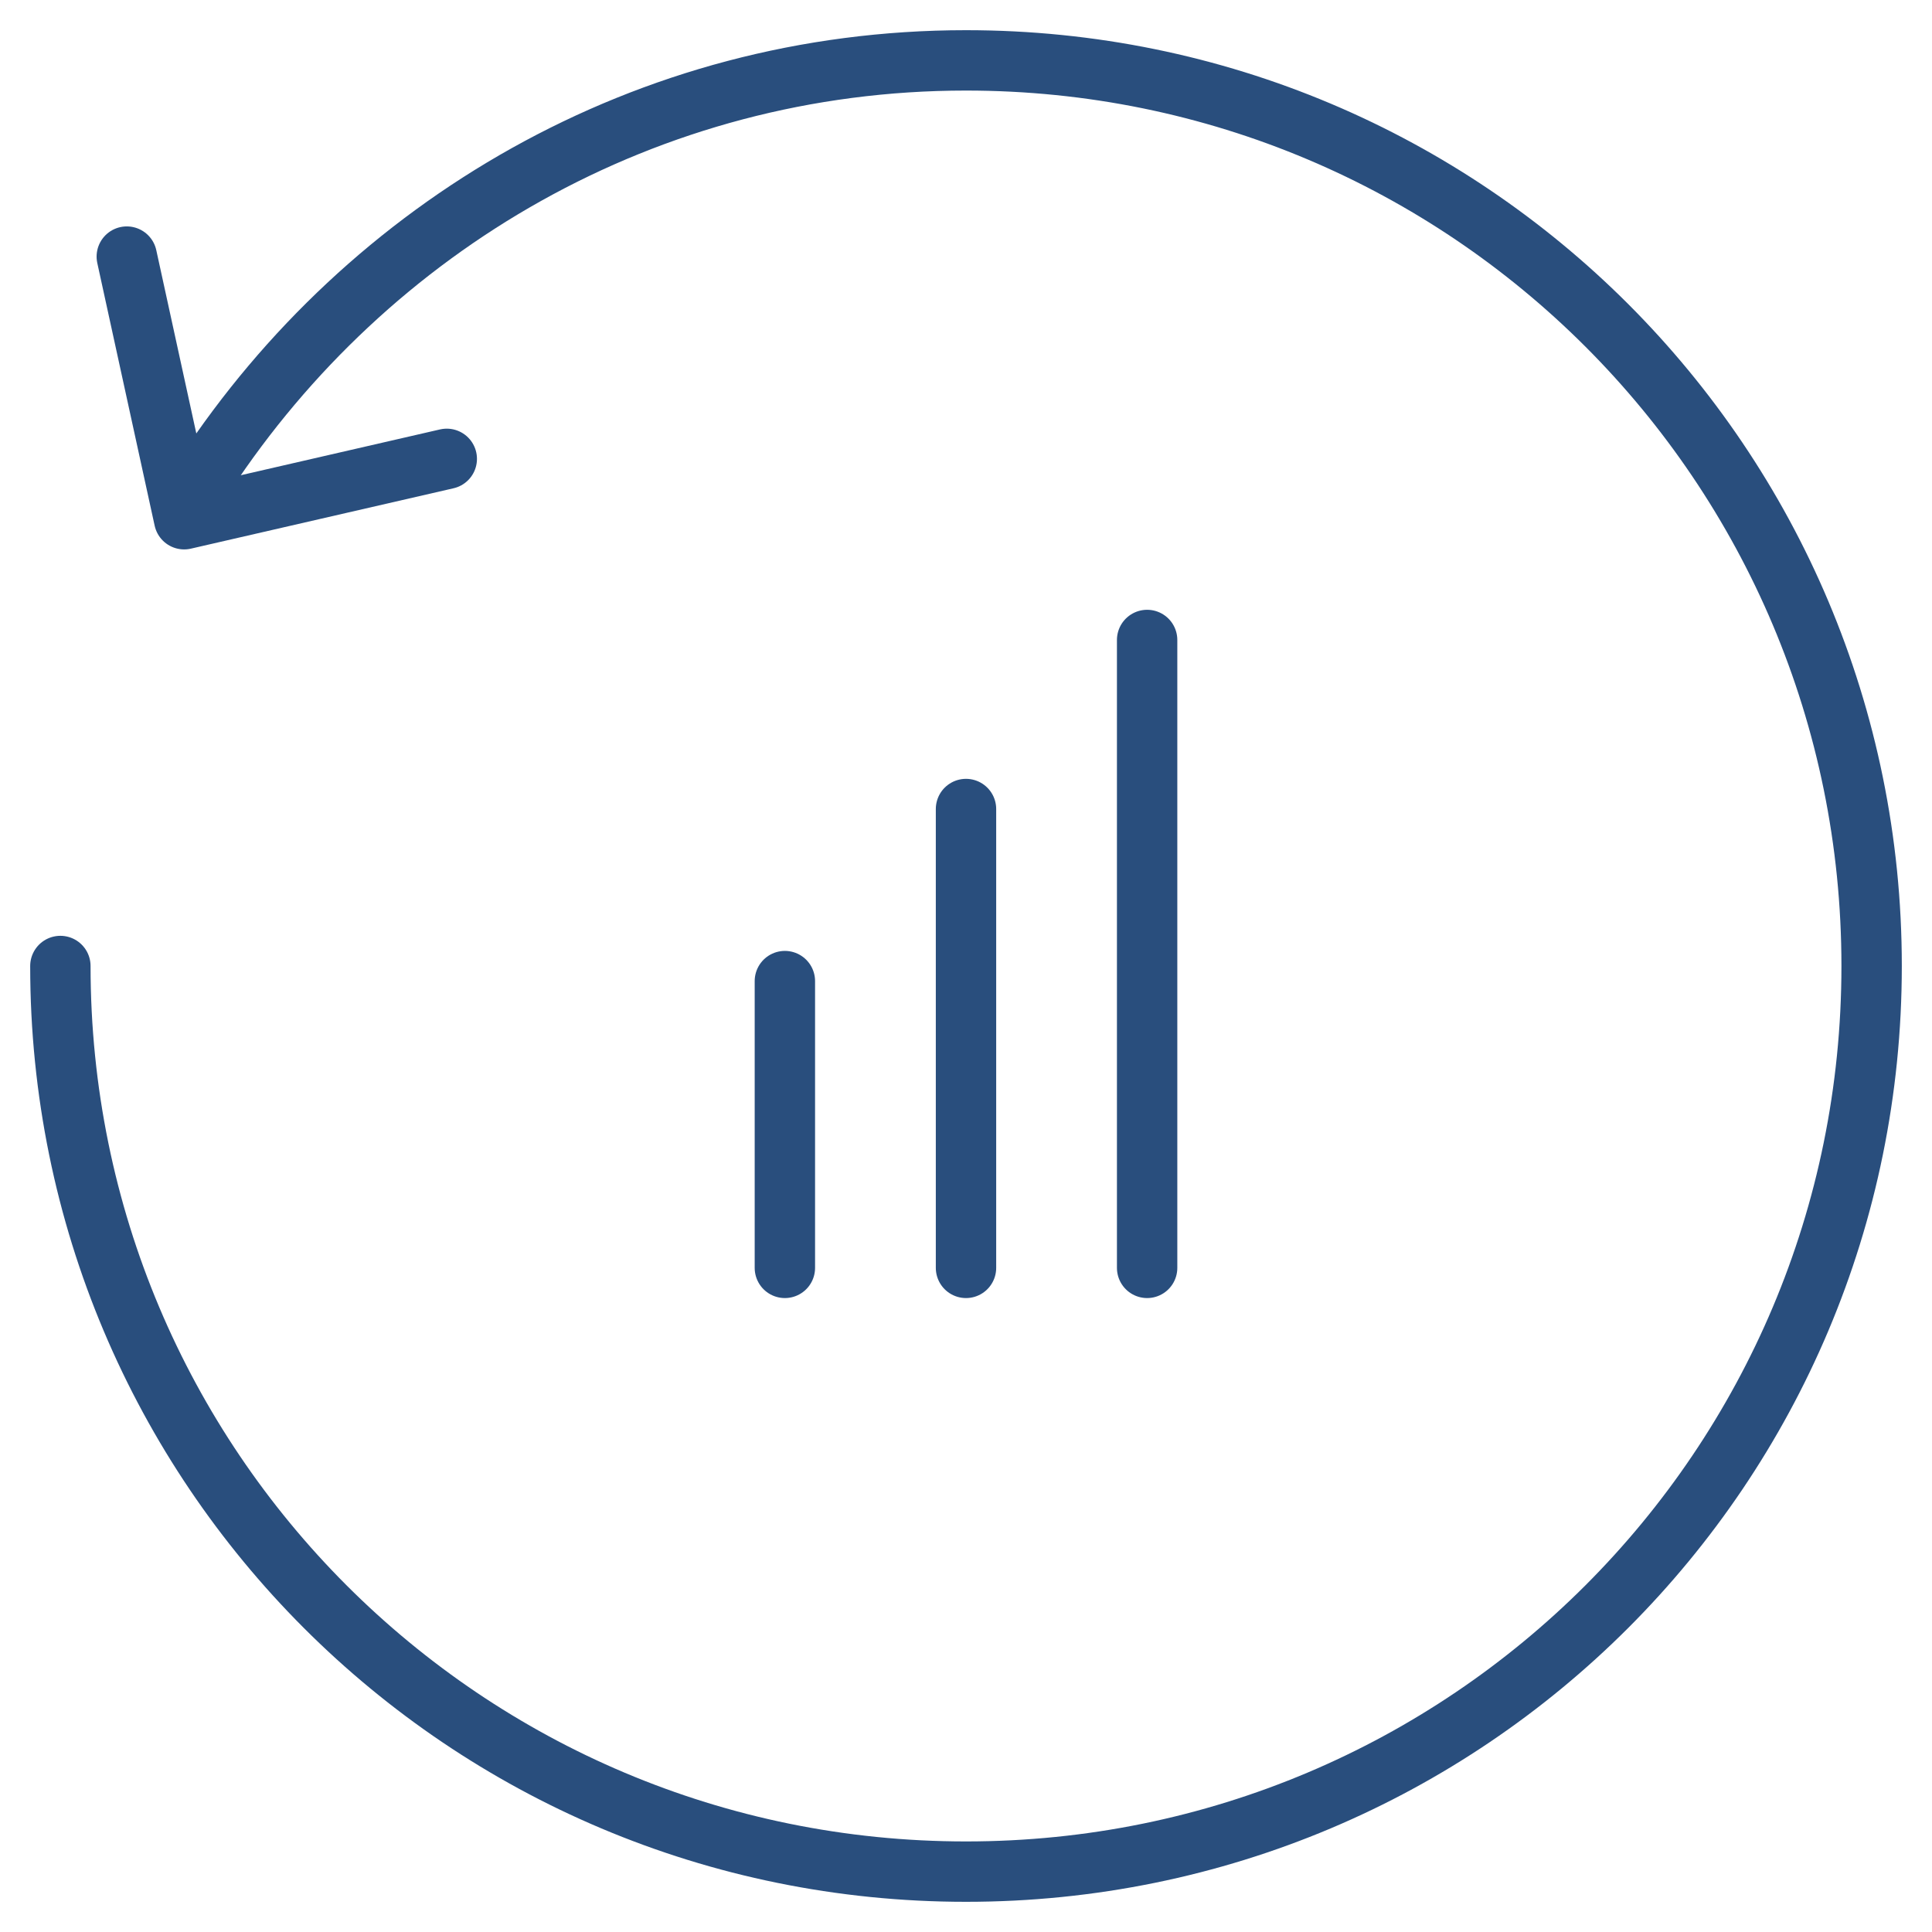
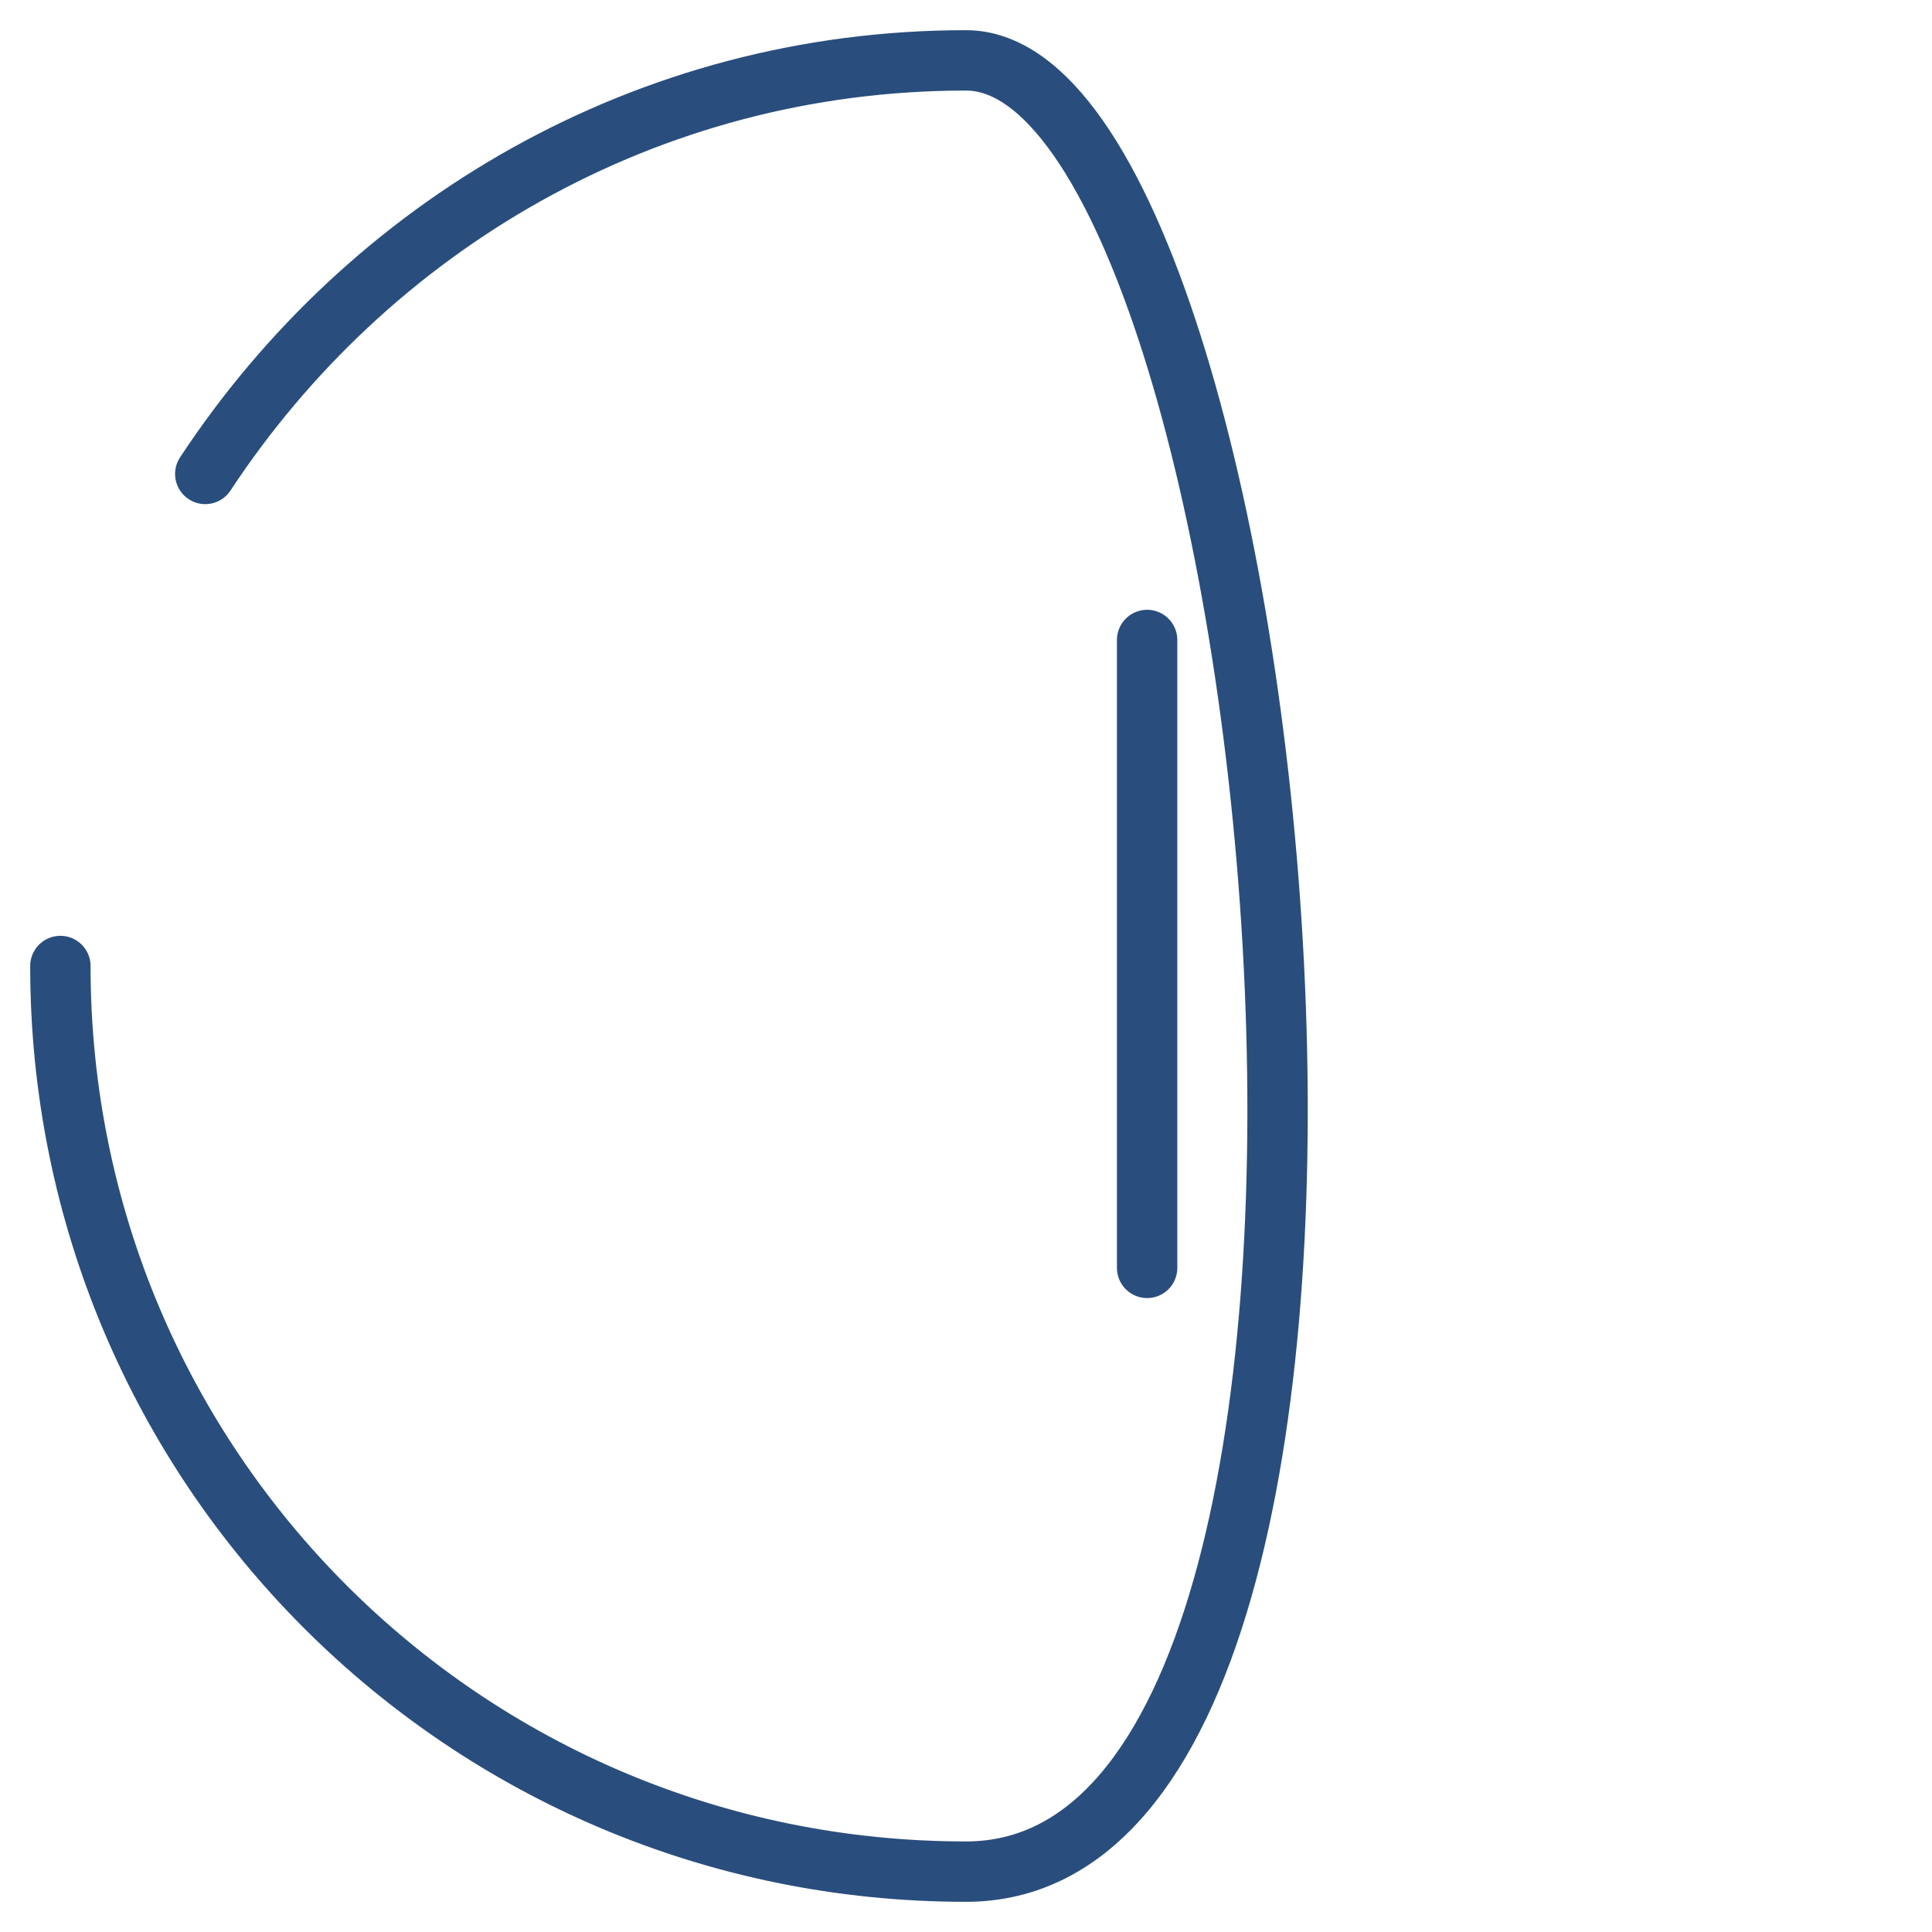
<svg xmlns="http://www.w3.org/2000/svg" version="1.1" id="Layer_1" x="0px" y="0px" viewBox="0 0 64 64" style="enable-background:new 0 0 64 64;" xml:space="preserve">
  <style type="text/css">
	.st0{fill:none;stroke:#294E7D;stroke-width:2;stroke-linecap:round;stroke-linejoin:round;stroke-miterlimit:10;}
	.st1{fill:#FFFFFF;}
	.st2{fill:none;stroke:#72777E;stroke-width:2;stroke-linecap:round;stroke-linejoin:round;stroke-miterlimit:10;}
	.st3{fill:#72777E;}
	.st4{fill:none;stroke:#FFFFFF;stroke-width:2;stroke-linecap:round;stroke-linejoin:round;stroke-miterlimit:10;}
	.st5{fill:#294E7D;}
</style>
  <g>
-     <rect x="0" class="st1" width="64" height="64" />
    <g>
      <g>
-         <path class="st0" d="M6.8,15.7C12.2,7.5,21.4,2,32,2c16.6,0,30,13.4,30,30S48.6,62,32,62C15.4,62,2,48.6,2,32" />
+         <path class="st0" d="M6.8,15.7C12.2,7.5,21.4,2,32,2S48.6,62,32,62C15.4,62,2,48.6,2,32" />
      </g>
-       <polyline class="st0" points="4.2,8.5 6.1,17.2 14.8,15.2   " />
    </g>
    <g>
-       <line class="st0" x1="26" y1="42" x2="26" y2="32.5" />
-       <line class="st0" x1="32" y1="42" x2="32" y2="26.8" />
      <line class="st0" x1="38" y1="42" x2="38" y2="21.2" />
    </g>
  </g>
</svg>